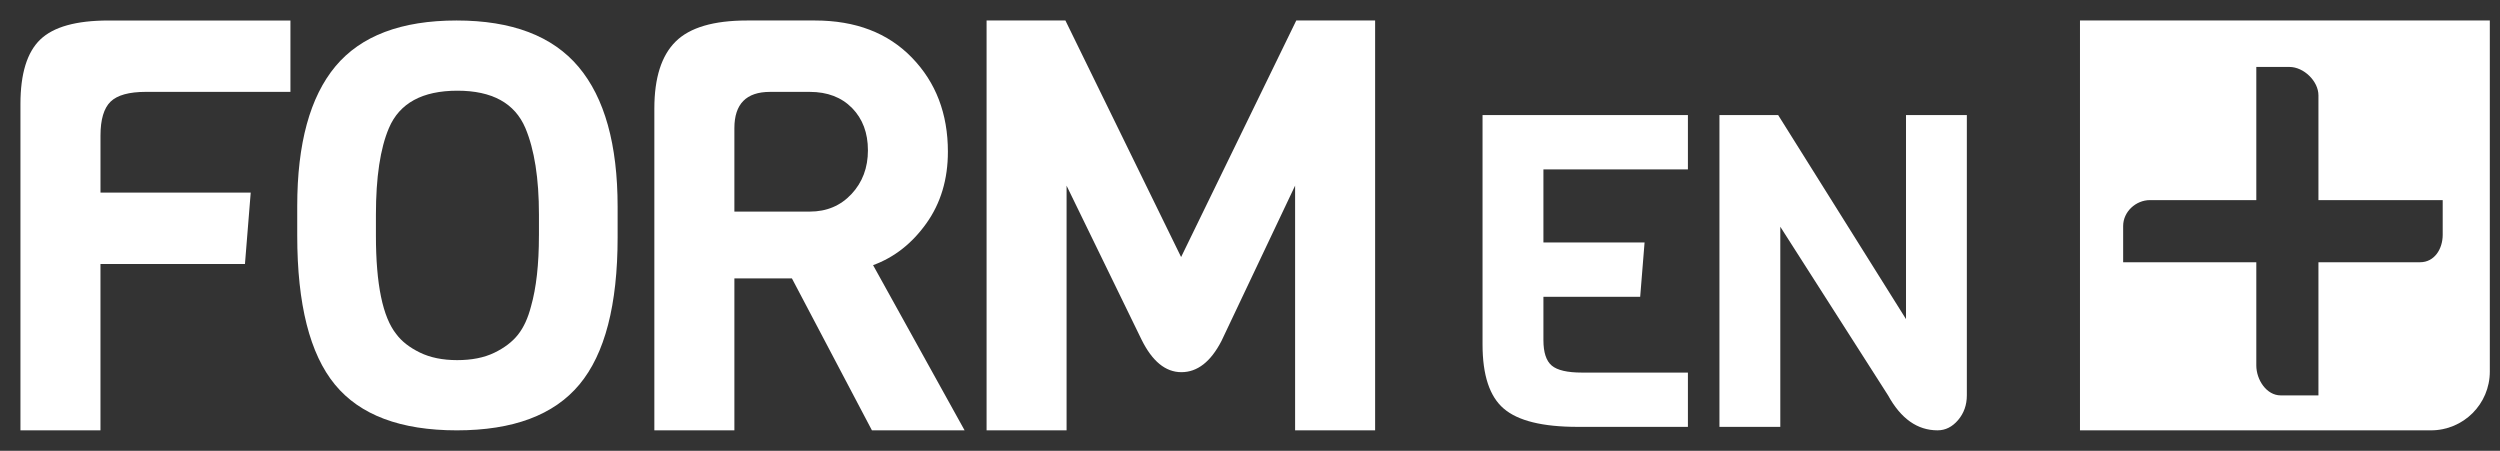
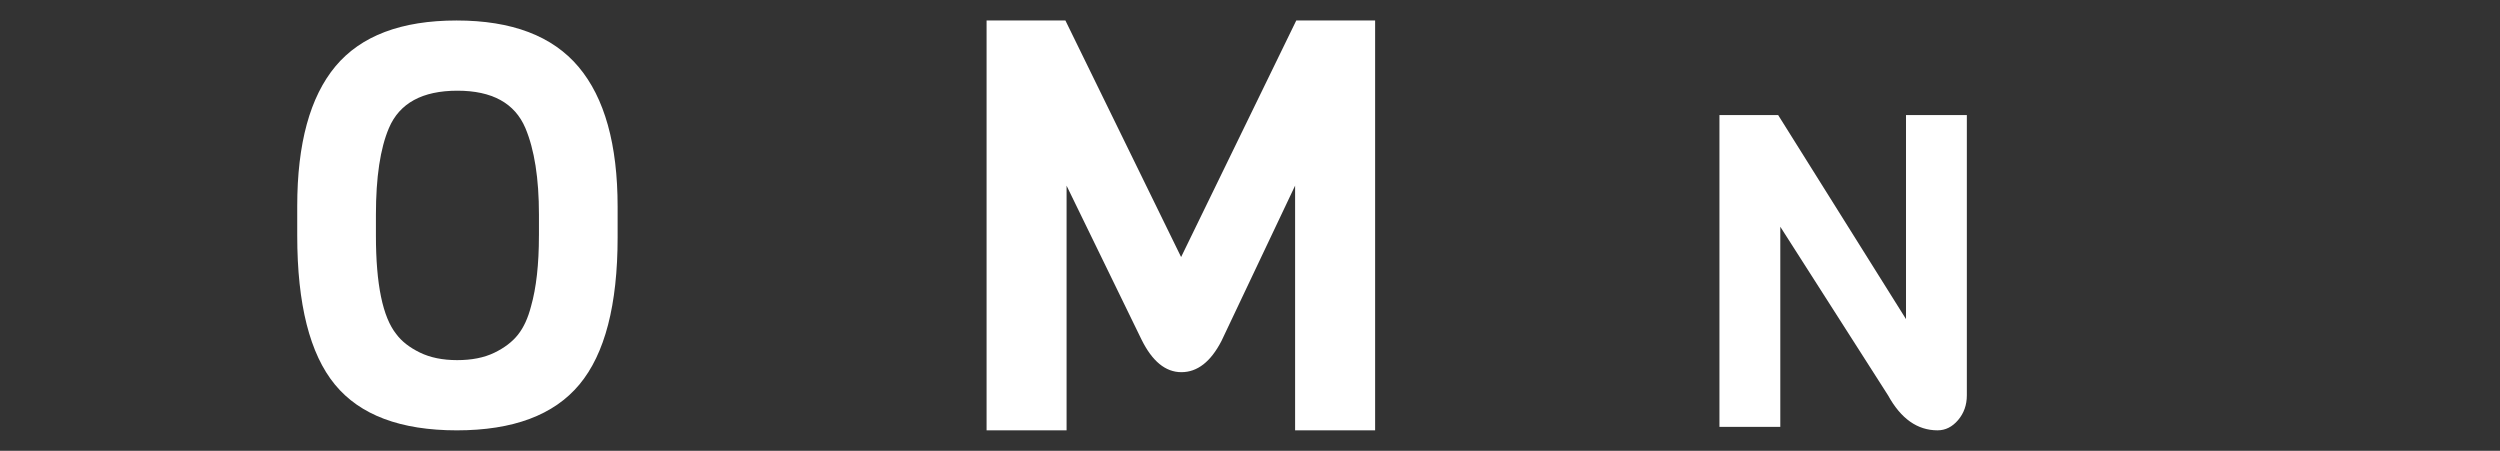
<svg xmlns="http://www.w3.org/2000/svg" viewBox="0 0 122 22">
  <rect x="0" y="0" width="122" height="22" fill="#333333" stroke="none" />
-   <path d="m113.14 9.766v-5.112c0-0.695-0.719-1.387-1.414-1.387h-1.618v6.498h-5.186c-0.694 0-1.312 0.568-1.312 1.264v1.768h6.498v5.037c0 0.695 0.495 1.461 1.19 1.461h1.842v-6.498h4.963c0.695 0 1.101-0.646 1.101-1.339v-1.693h-6.064zm5.493 11.234h-17.13v-20h20v17.132c0 1.586-1.286 2.869-2.87 2.869" fill="#fff" />
  <g fill="#fff">
    <path d="m95.982 5.616v13.677c0 0.467-0.142 0.871-0.427 1.206-0.285 0.335-0.619 0.501-1.003 0.501-0.984 0-1.788-0.568-2.415-1.707l-5.258-8.228v9.765h-2.97v-15.215h2.865l6.239 9.957v-9.957h2.97z" />
-     <path d="m82.371 20.831h-5.386c-1.709 0-2.91-0.296-3.601-0.89-0.691-0.589-1.036-1.632-1.036-3.129v-11.196h10.022v2.65h-7.051v3.567h4.936l-0.214 2.652h-4.722v2.115c0 0.597 0.135 1.012 0.406 1.24 0.27 0.228 0.762 0.342 1.474 0.342h5.171v2.65z" />
    <path d="m63.2 9.061-3.595 7.584c-0.525 1.012-1.175 1.517-1.952 1.517-0.778 0-1.428-0.534-1.952-1.601l-3.652-7.5v11.939h-3.904v-20h3.847l5.646 11.544 5.62-11.544h3.848v20h-3.905v-11.939z" />
-     <path d="m47.072 21h-4.522l-3.905-7.415h-2.807v7.415h-3.906v-15.703c0-1.497 0.347-2.587 1.04-3.271 0.692-0.685 1.853-1.026 3.482-1.026h3.315c1.984 0 3.562 0.604 4.733 1.813 1.171 1.208 1.755 2.738 1.755 4.592 0 1.348-0.351 2.515-1.052 3.497-0.703 0.984-1.57 1.662-2.599 2.037l4.466 8.061zm-5.519-11.53c0.533-0.571 0.802-1.283 0.802-2.135 0-0.852-0.26-1.538-0.774-2.064-0.515-0.523-1.204-0.787-2.065-0.787h-1.938c-1.159 0-1.74 0.589-1.74 1.77v4.072h3.678c0.825 0 1.503-0.285 2.037-0.856" />
    <path d="m30.14 10.089v1.492c0 3.297-0.621 5.691-1.865 7.183-1.244 1.492-3.237 2.237-5.98 2.237-2.744 0-4.729-0.745-5.953-2.237-1.224-1.492-1.837-3.915-1.837-7.265v-1.438c0-3.057 0.622-5.331 1.865-6.824 1.244-1.491 3.214-2.237 5.912-2.237 2.697 0 4.682 0.754 5.953 2.265 1.27 1.51 1.905 3.784 1.905 6.823m-3.839 1.41v-1.023c0-1.768-0.221-3.178-0.663-4.227-0.516-1.214-1.622-1.822-3.315-1.822-1.712 0-2.827 0.608-3.343 1.822-0.424 0.995-0.635 2.405-0.635 4.227v1.023c0 2.375 0.331 3.977 0.994 4.806 0.257 0.349 0.639 0.649 1.147 0.898 0.507 0.248 1.113 0.372 1.823 0.372 0.708 0 1.312-0.118 1.809-0.358 0.498-0.24 0.884-0.535 1.16-0.884 0.277-0.349 0.488-0.809 0.636-1.381 0.257-0.901 0.386-2.053 0.386-3.453" />
-     <path d="m14.174 4.483h-7.05c-0.825 0-1.4 0.159-1.729 0.478-0.326 0.319-0.491 0.871-0.491 1.657v2.781h7.331l-0.281 3.484h-7.051v8.118h-3.905v-15.928c0-1.478 0.324-2.528 0.97-3.146 0.647-0.619 1.754-0.926 3.329-0.926h8.876v3.482z" />
  </g>
</svg>